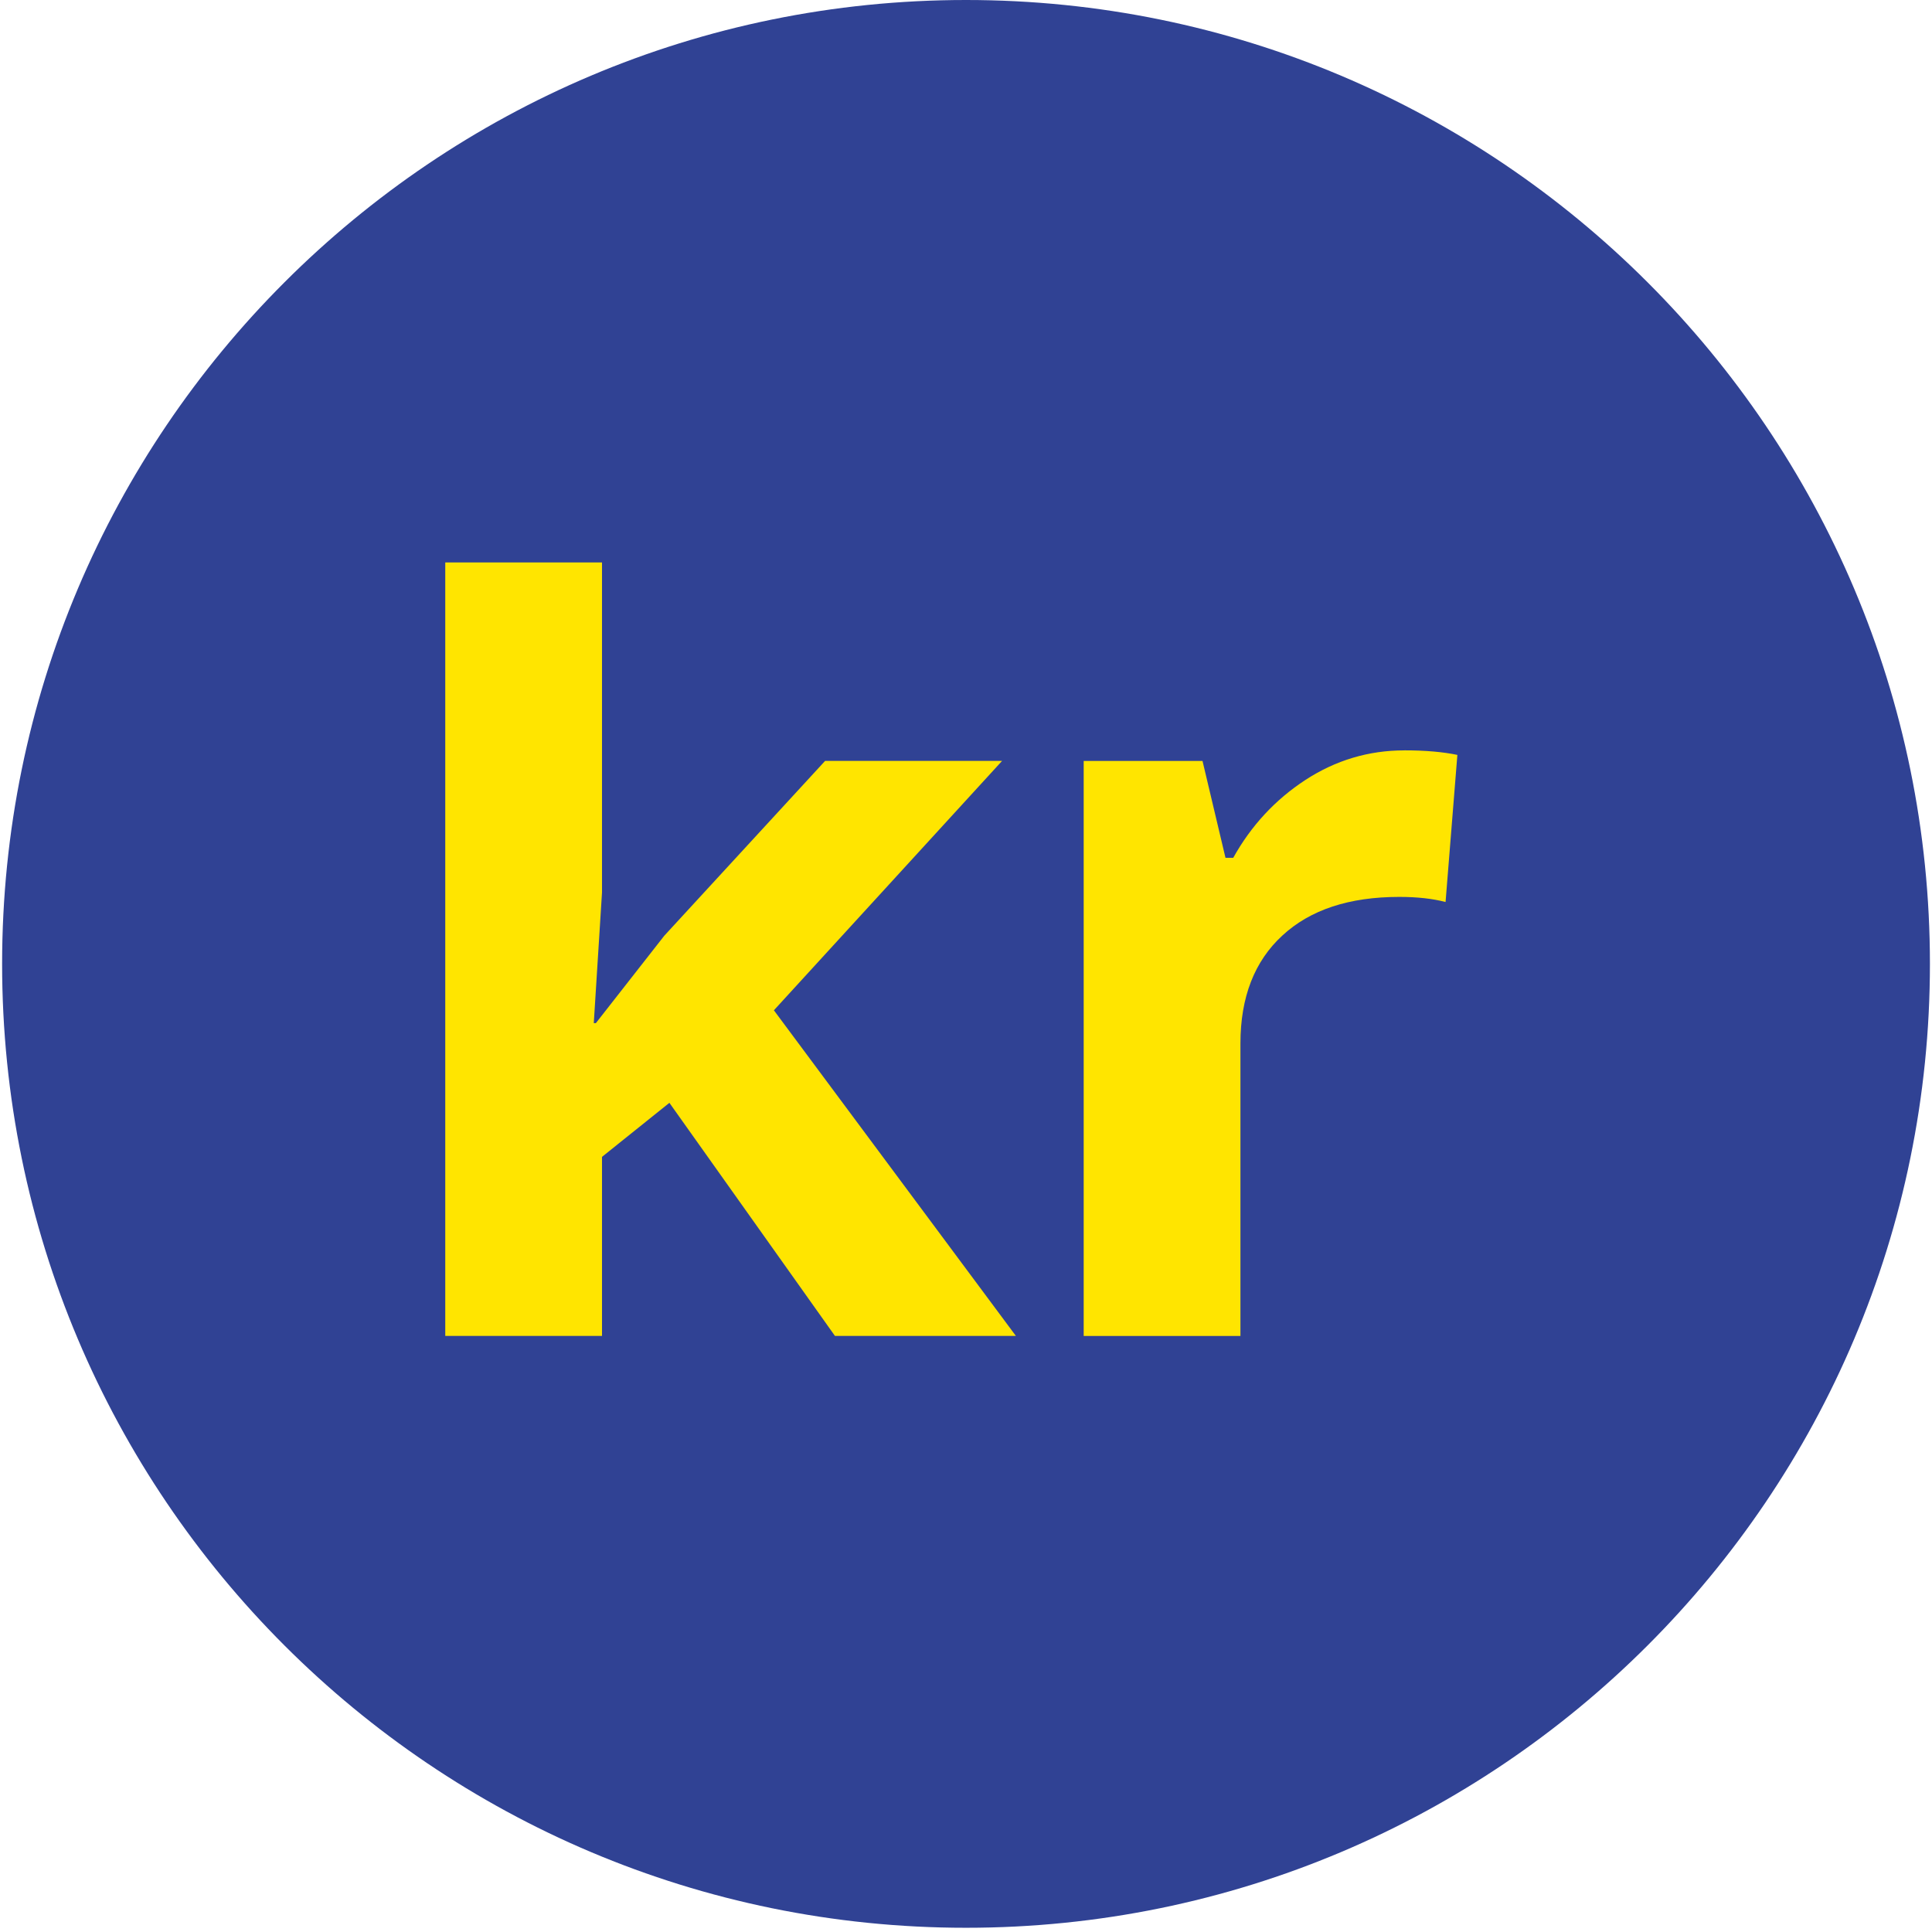
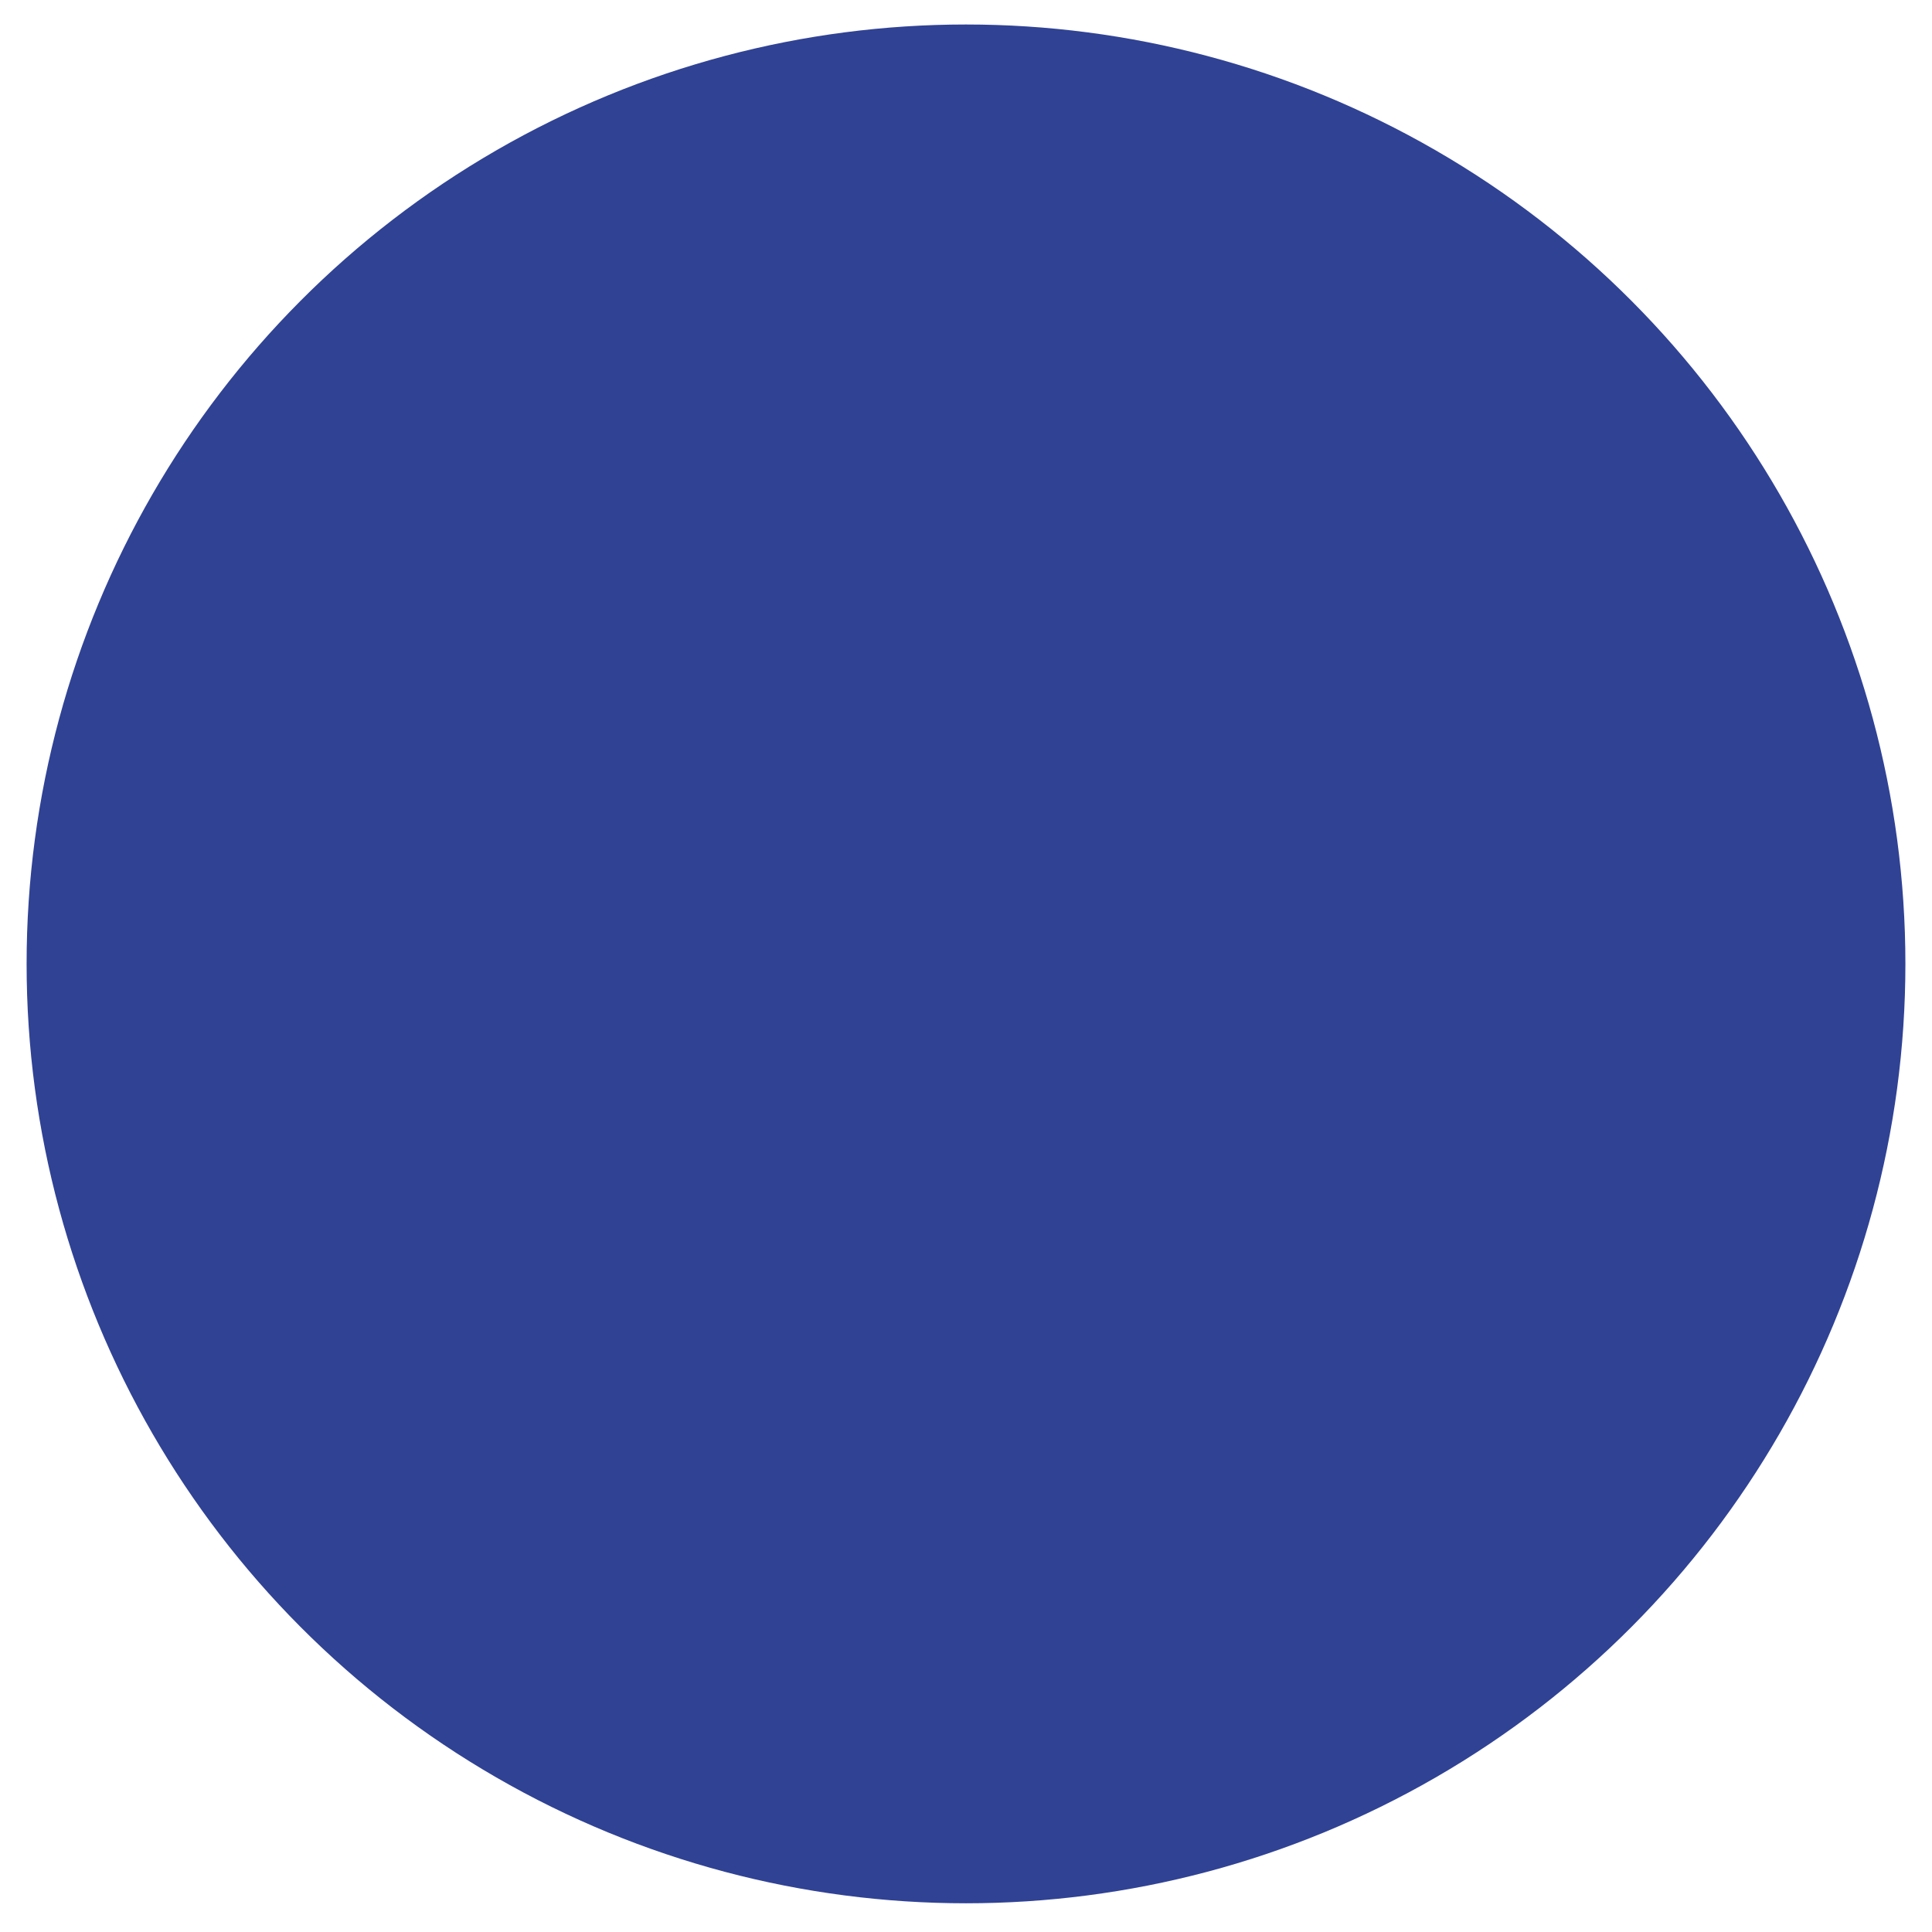
<svg xmlns="http://www.w3.org/2000/svg" version="1.1" viewBox="0 0 512 511.99">
  <defs>
    <style>
      .st0 {
        fill: #304294;
      }

      .st1 {
        fill: #ffe500;
      }
    </style>
  </defs>
  <g id="_Слой_1" data-name="Слой_1" image-rendering="optimizeQuality" shape-rendering="geometricPrecision" text-rendering="geometricPrecision">
-     <path class="st0" d="M256,0c70.53,0,134.4,28.59,180.63,74.82,46.23,46.22,74.82,110.09,74.82,180.62s-28.59,134.4-74.82,180.62c-46.23,46.23-110.1,74.82-180.63,74.82s-134.4-28.6-180.62-74.82C29.15,389.84.56,325.97.56,255.44S29.15,121.04,75.38,74.82C121.6,28.59,185.47,0,256,0Z" />
    <circle class="st0" cx="256" cy="255.44" r="248.95" />
-     <path class="st1" d="M157.91,271.14l18.14-23.17,42.61-46.32h46.9l-60.47,66.09,64.13,86.29h-47.95l-43.87-61.77-17.86,14.32v47.45h-41.54v-204.97h41.54v87.47l-2.18,34.61h.55,0ZM372.17,198.85c5.63,0,10.33.43,14.05,1.21l-3.13,38.98c-3.39-.88-7.43-1.35-12.27-1.35-13.26,0-23.59,3.4-30.98,10.24-7.39,6.79-11.11,16.33-11.11,28.61v77.5h-41.54v-152.38h31.49l6.09,25.67h2.05c4.74-8.51,11.11-15.39,19.15-20.65,8.01-5.21,16.75-7.82,26.19-7.82h0Z" />
  </g>
</svg>